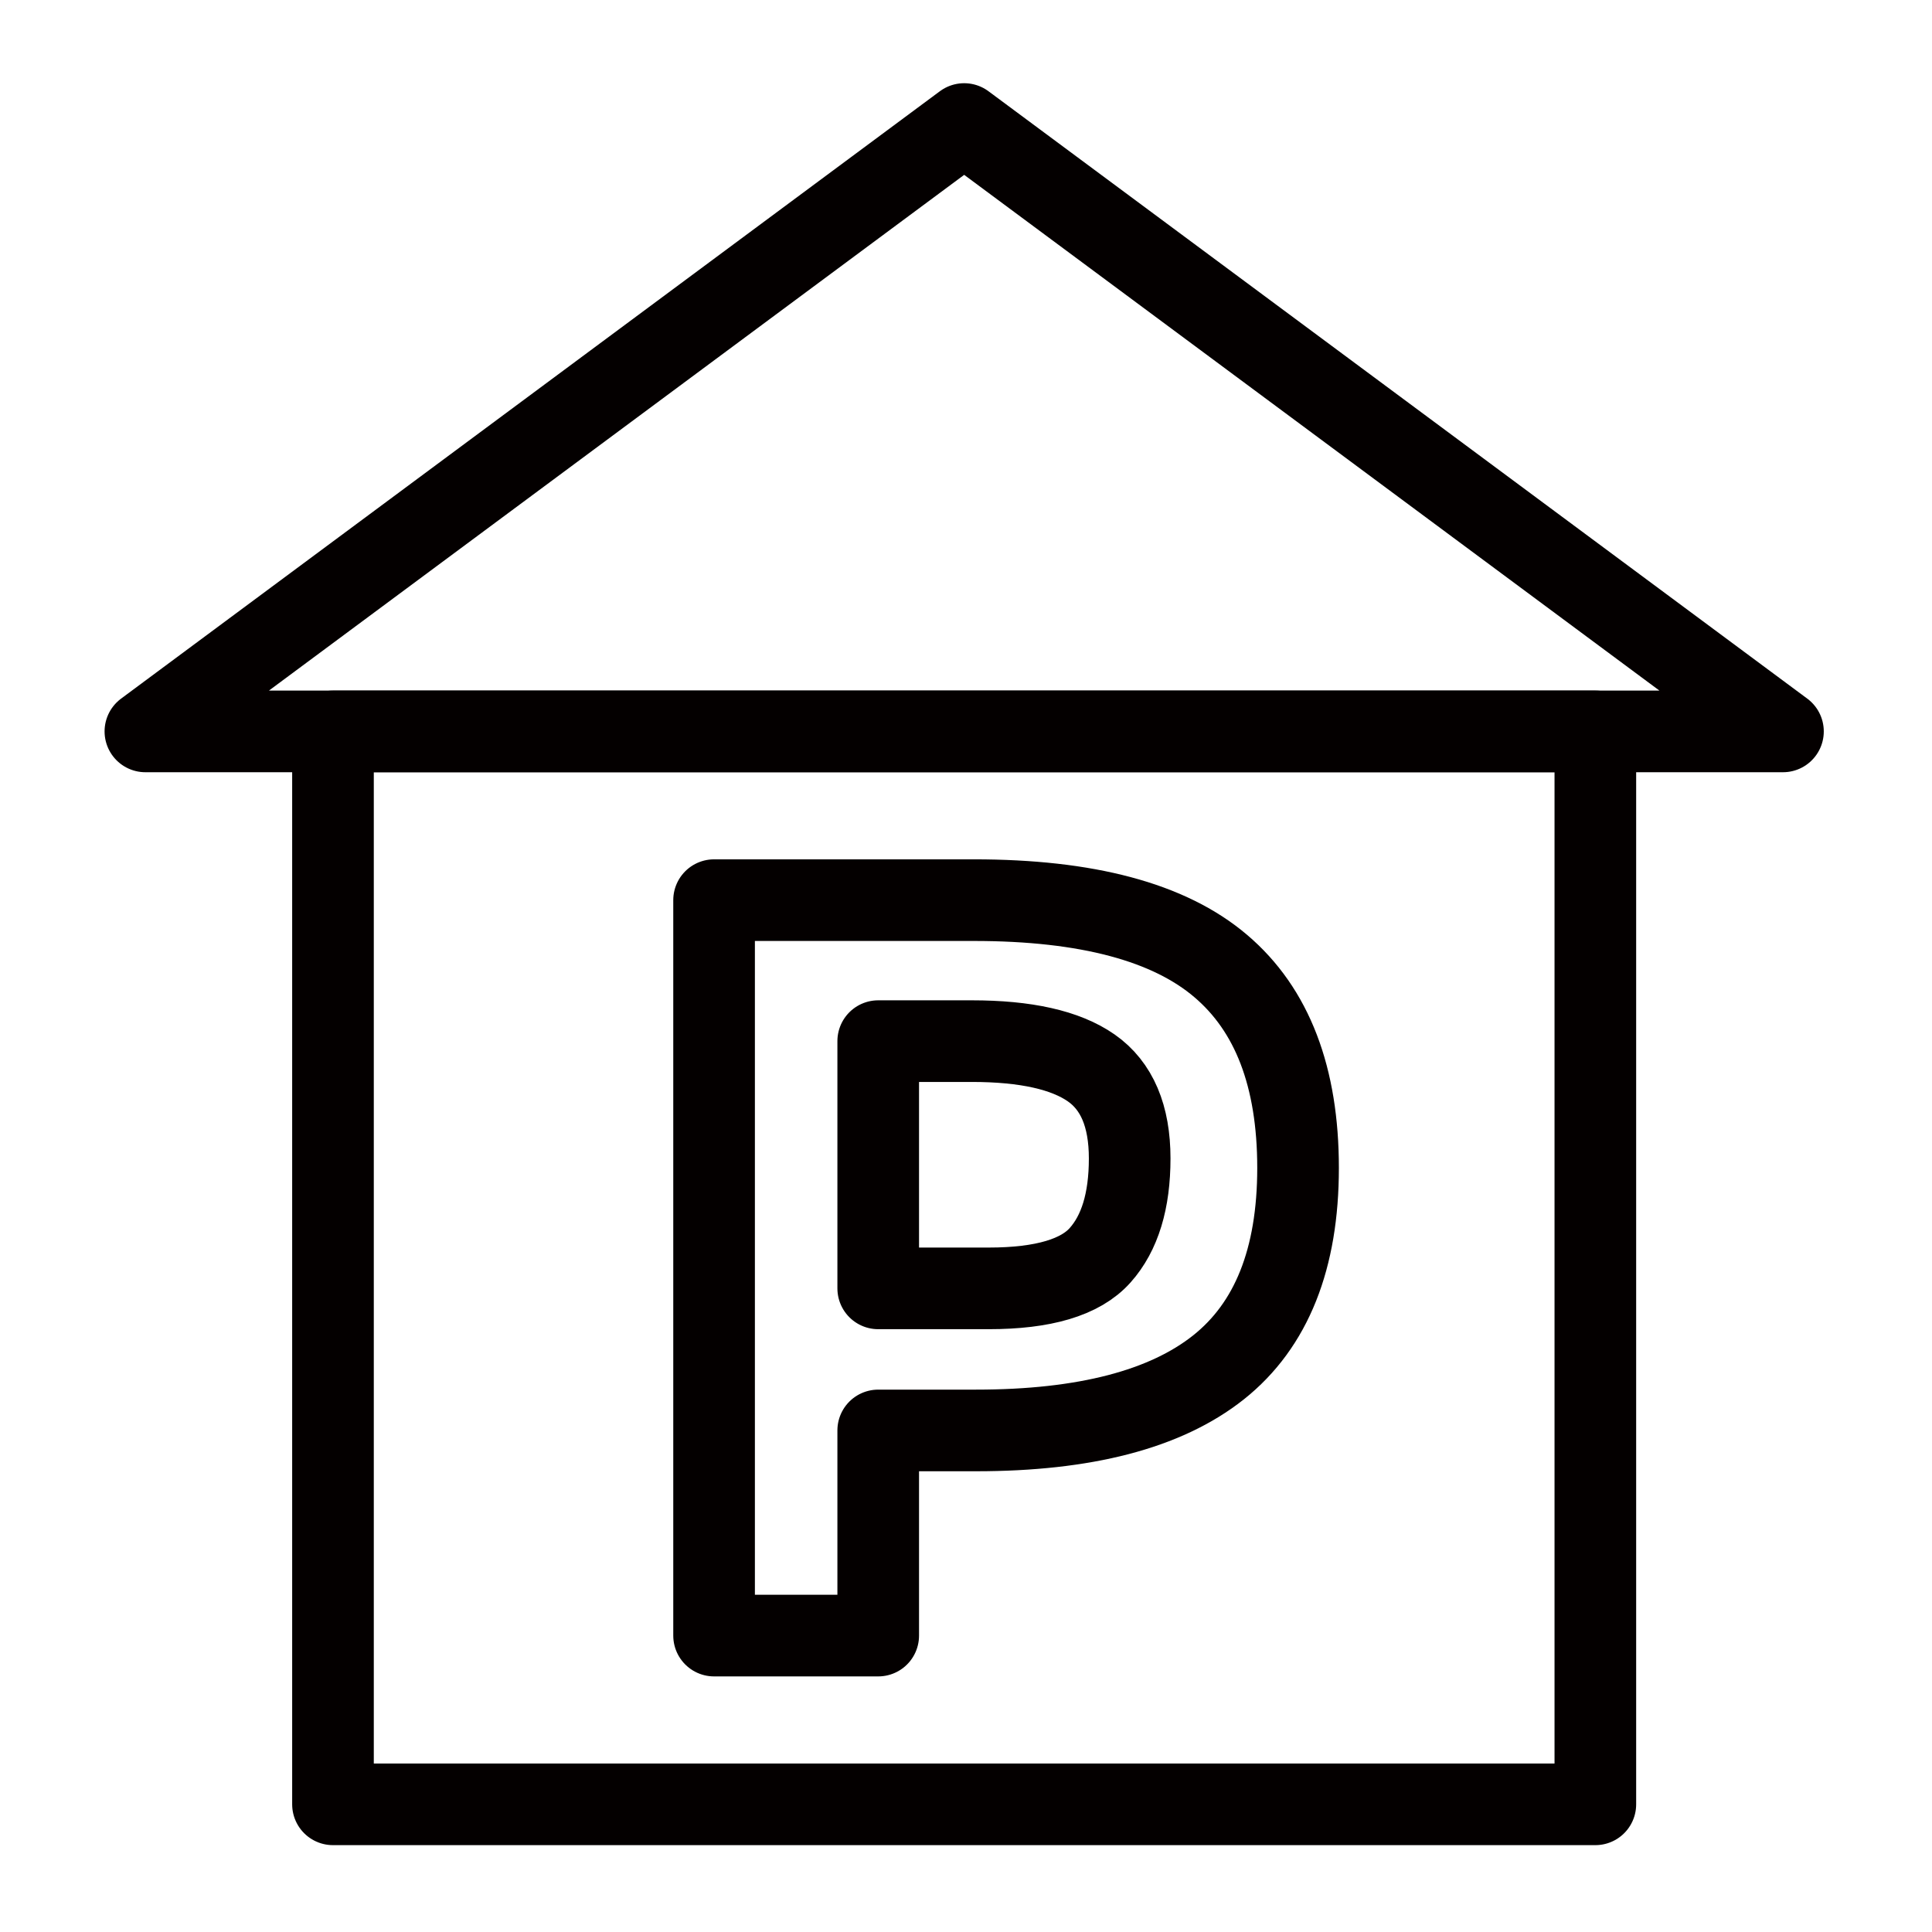
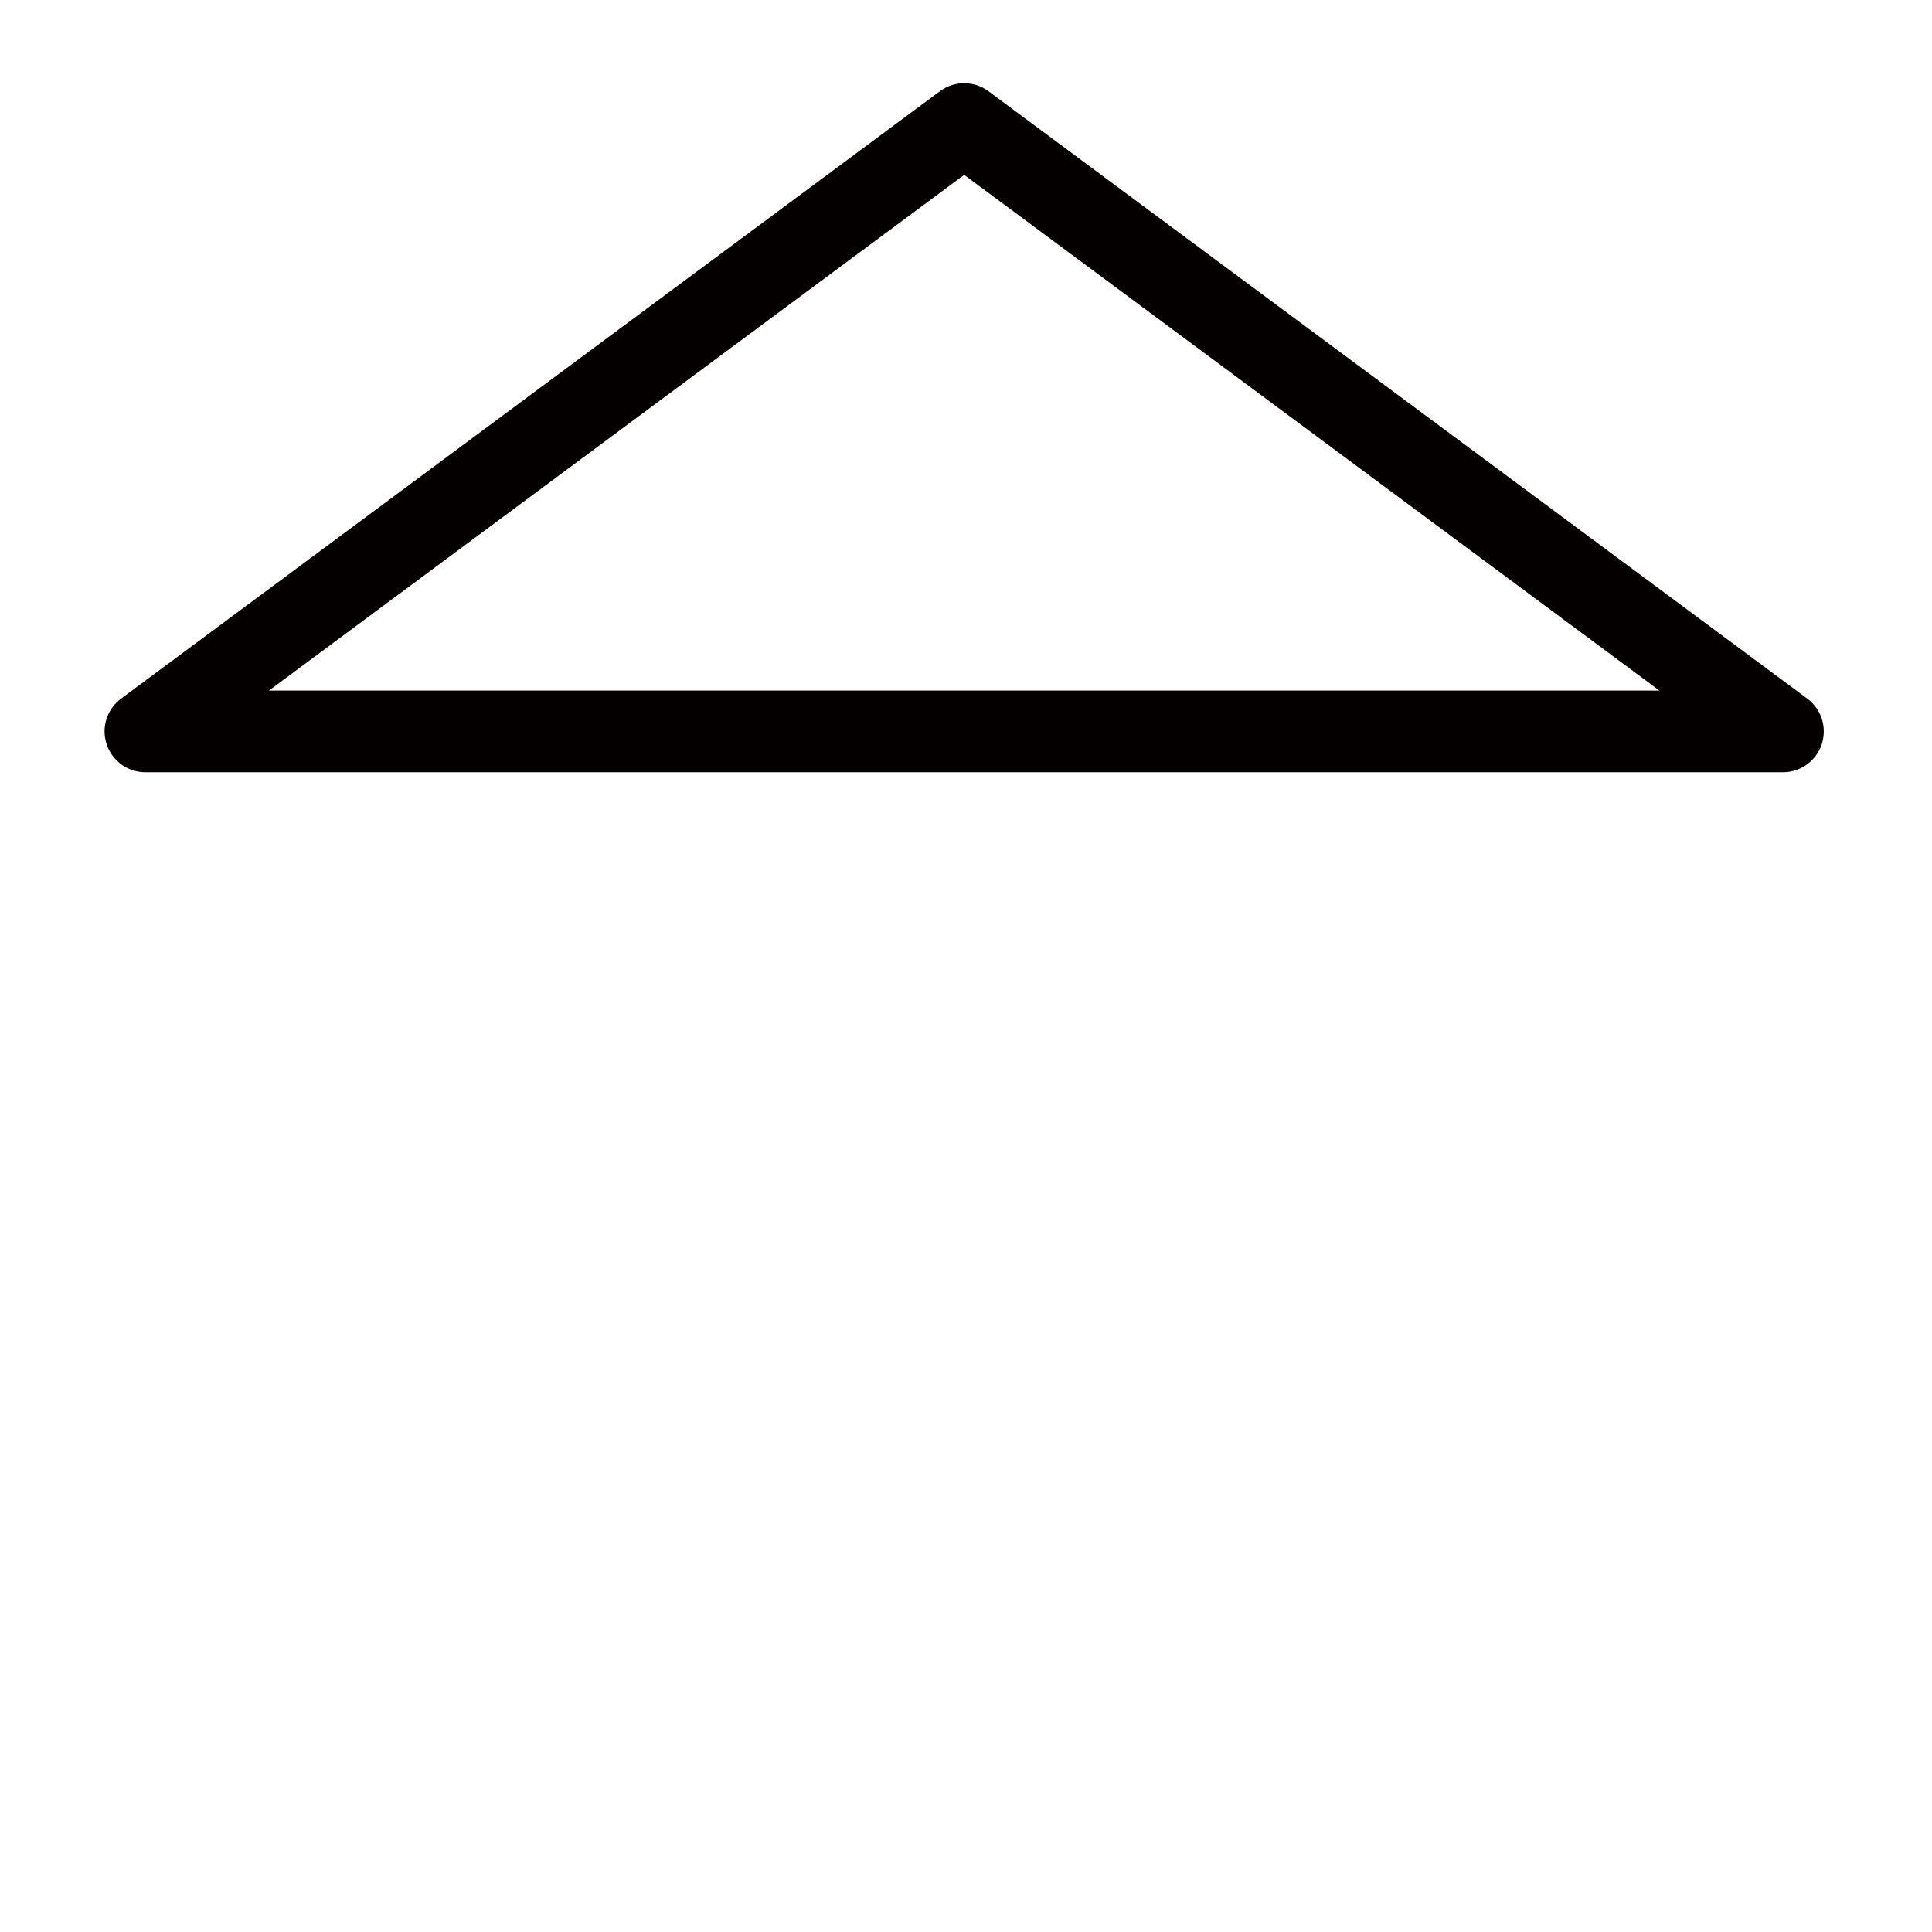
<svg xmlns="http://www.w3.org/2000/svg" width="71" height="71" viewBox="0 0 71 71" fill="none">
-   <path d="M58.628 26.879H12.237V66.308H58.628V26.879Z" stroke="#040000" stroke-width="3" stroke-miterlimit="10" stroke-linecap="round" stroke-linejoin="round" />
  <path d="M65.523 26.879L35.433 4.558L5.343 26.879H65.523Z" stroke="#040000" stroke-width="3" stroke-miterlimit="10" stroke-linecap="round" stroke-linejoin="round" />
-   <path d="M44.857 35.497C46.755 37.107 47.703 39.582 47.703 42.921C47.703 46.26 46.726 48.701 44.782 50.248C42.834 51.795 39.864 52.568 35.868 52.568H32.274V60.107H26.242V33.08H35.793C39.943 33.08 42.963 33.886 44.857 35.497ZM40.43 46.129C41.154 45.317 41.515 44.132 41.515 42.571C41.515 41.012 41.043 39.903 40.103 39.246C39.162 38.589 37.699 38.261 35.713 38.261H32.274V47.347H36.334C38.343 47.347 39.709 46.941 40.43 46.129Z" stroke="#040000" stroke-width="3" stroke-miterlimit="10" stroke-linecap="round" stroke-linejoin="round" />
</svg>